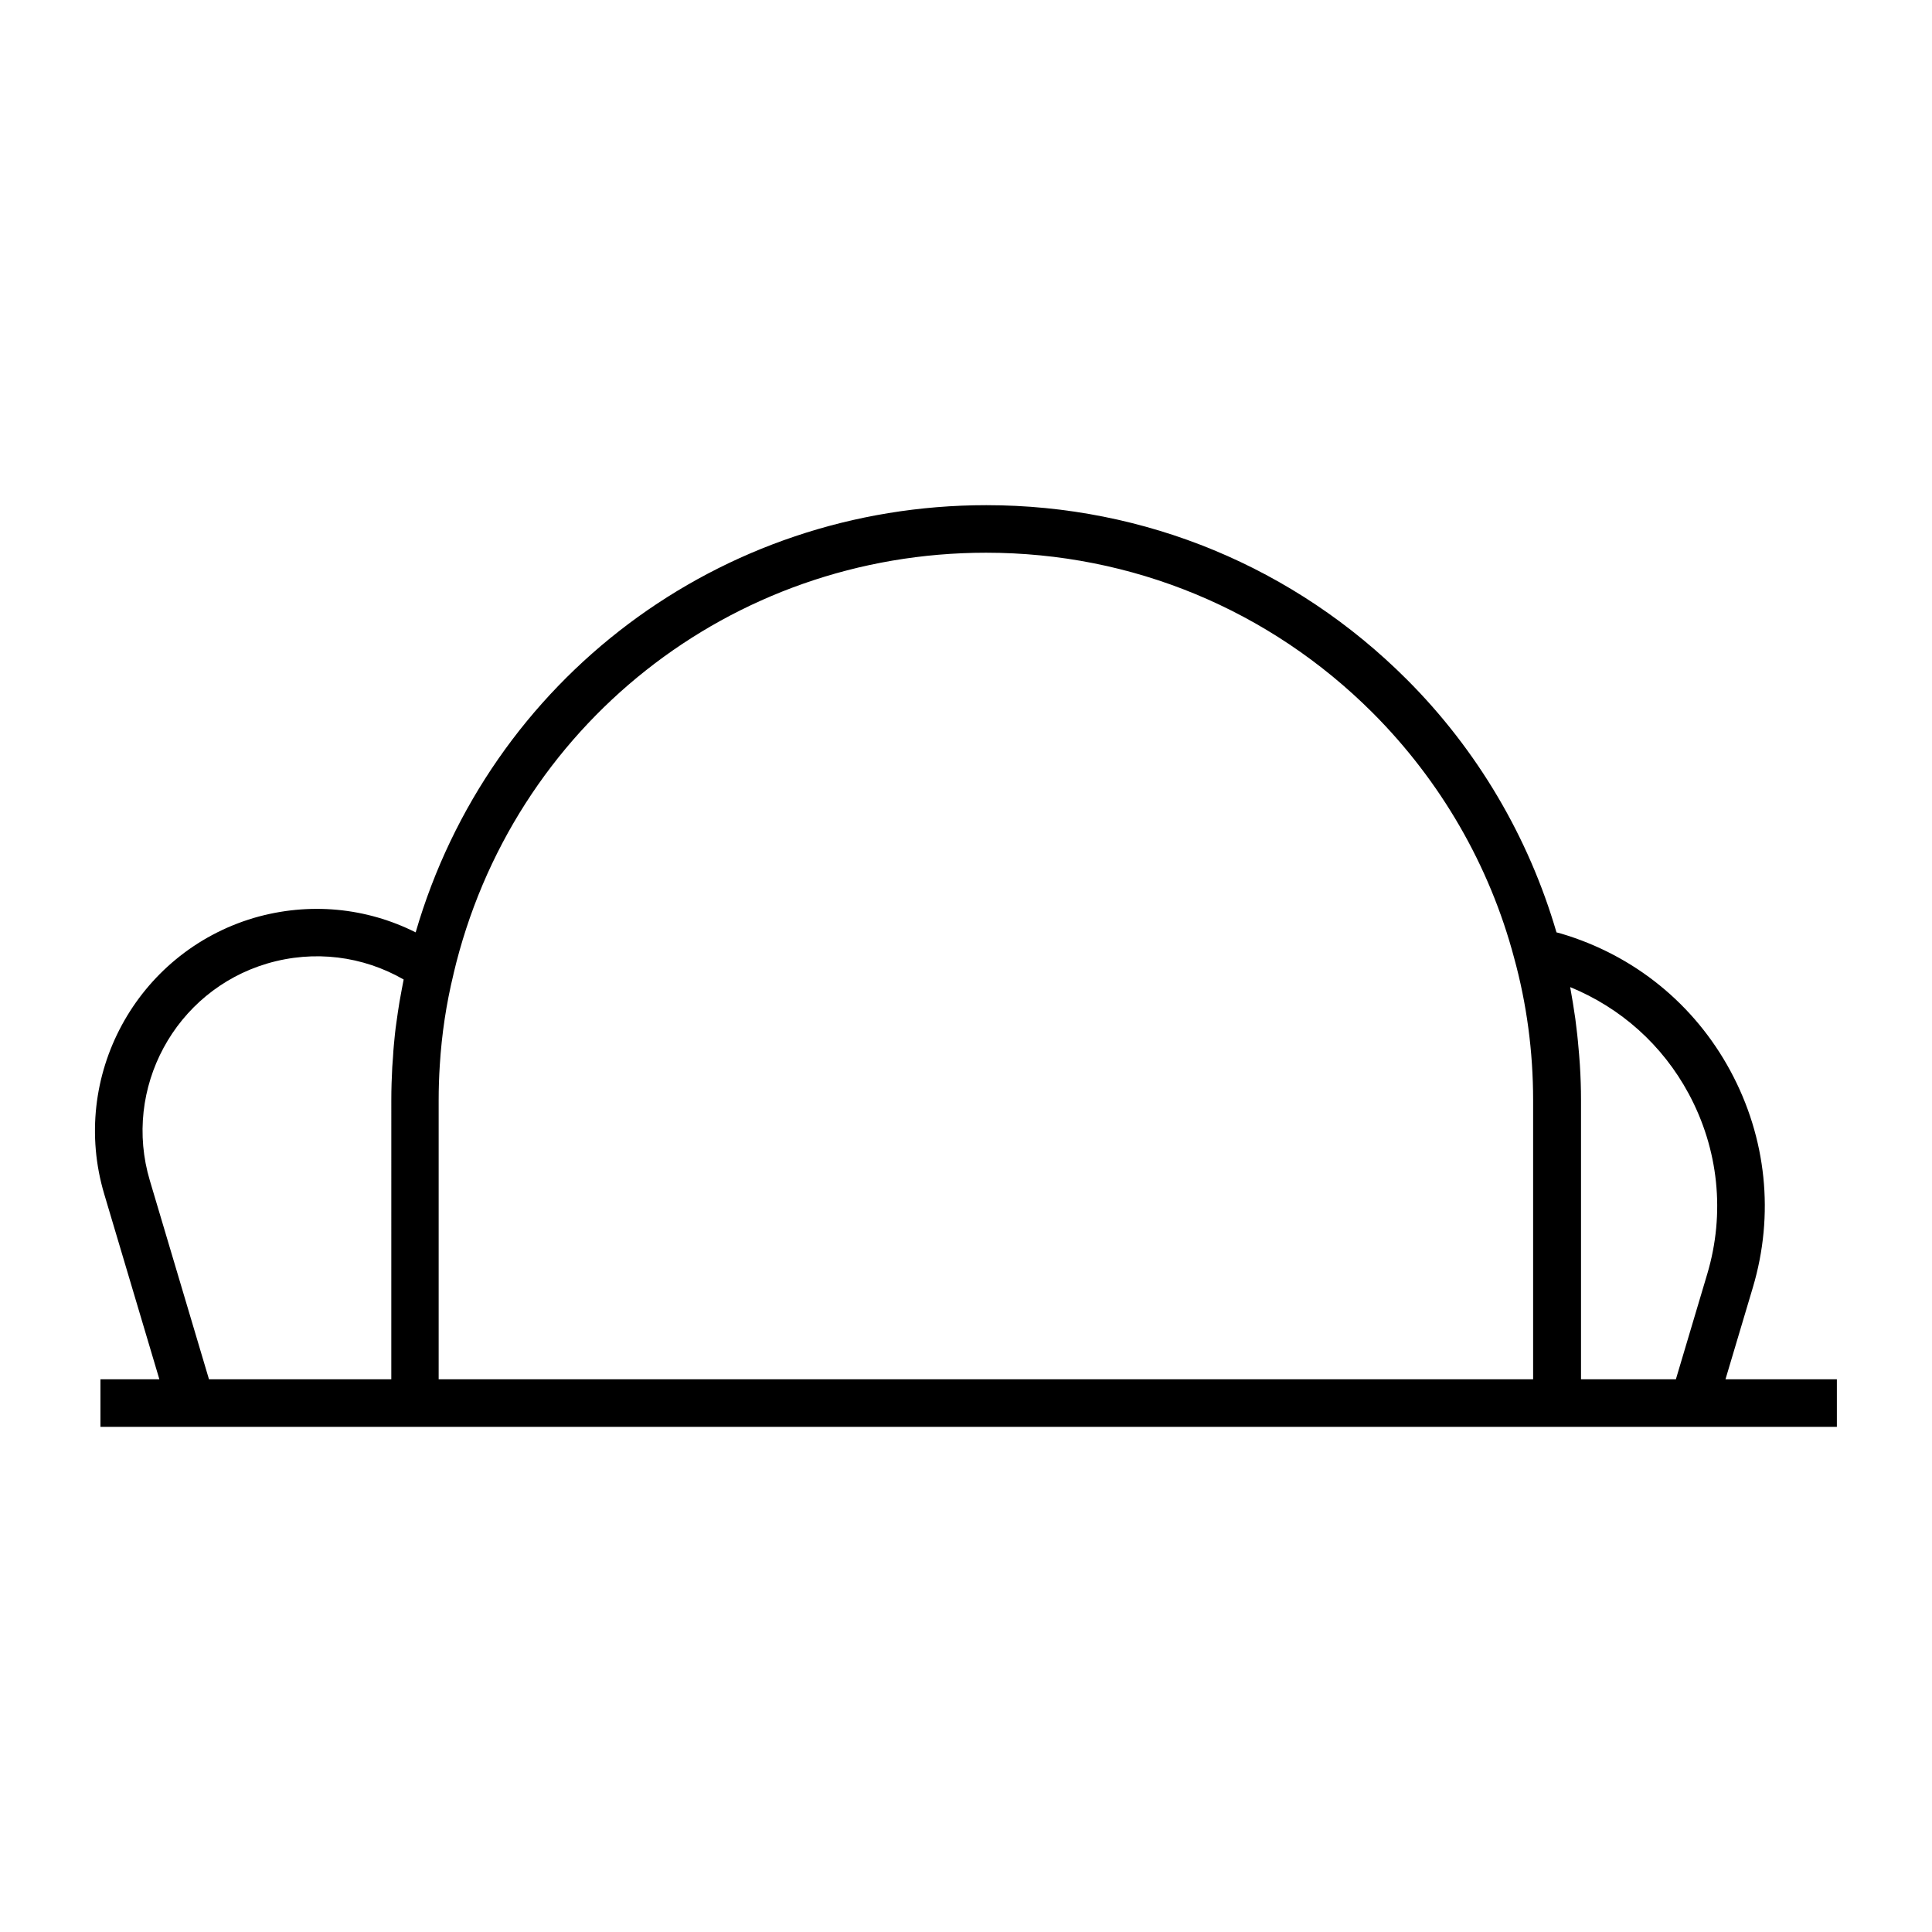
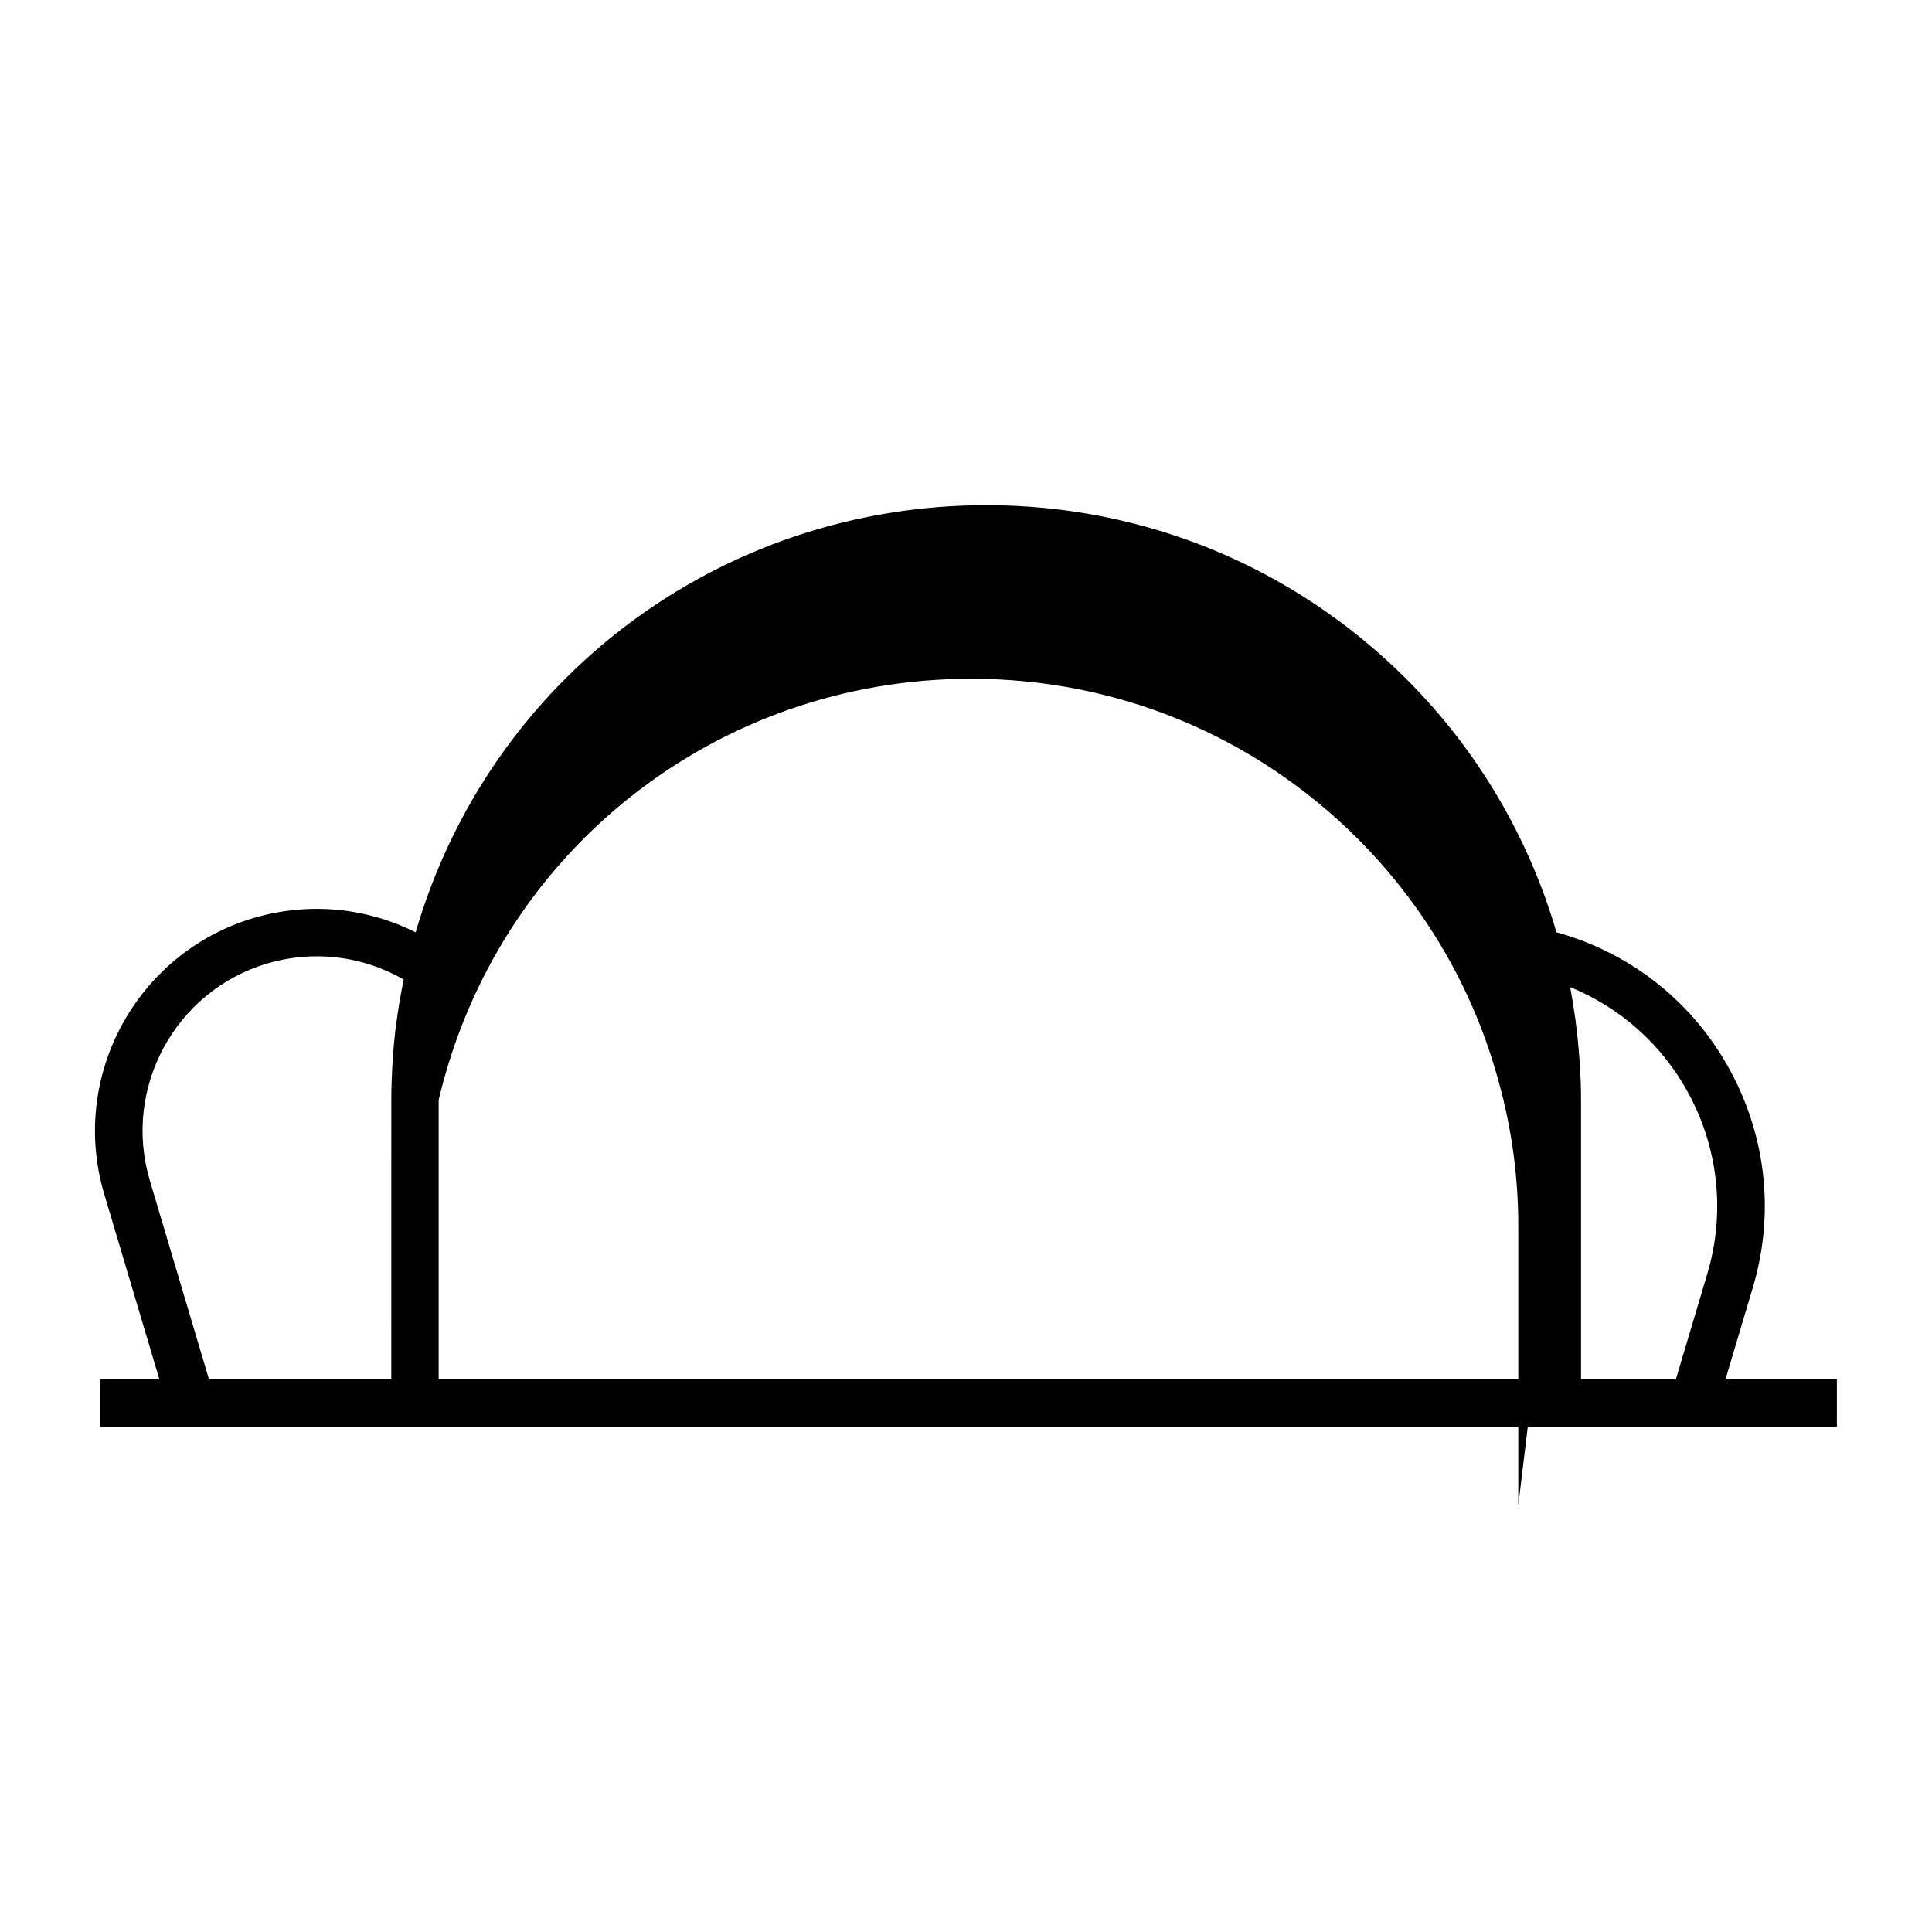
<svg xmlns="http://www.w3.org/2000/svg" fill="#000000" width="800px" height="800px" version="1.1" viewBox="144 144 512 512">
-   <path d="m601.27 509.53 7.254-24.336c5.742-19.297 3.629-39.648-5.945-57.383s-25.492-30.633-44.789-36.375l-1.309-0.352c-7.356-25.191-20.957-48.316-39.648-67.008-29.773-29.773-69.375-46.199-111.44-46.199-70.734 0-131.75 46.148-151.24 113.21-13.047-6.551-28.164-8.113-42.875-3.828-31.188 9.27-48.922 42.117-39.652 73.203l14.609 49.07h-15.617v12.594h460.17v-12.594zm-353.62 0h-48.266l-15.668-52.648c-7.305-24.434 6.648-50.281 31.086-57.535 12.496-3.68 25.391-1.965 36.172 4.231-0.203 0.855-0.301 1.762-0.504 2.621-0.203 1.109-0.402 2.215-0.605 3.324-0.301 1.812-0.555 3.578-0.805 5.391-0.152 1.059-0.301 2.117-0.402 3.176-0.203 1.965-0.402 3.93-0.504 5.945-0.051 0.906-0.152 1.812-0.203 2.769-0.152 2.922-0.25 5.793-0.25 8.715l-0.004 74.012zm302.74 0h-290.14v-73.961c0-3.125 0.102-6.246 0.301-9.32 0.504-8.16 1.715-16.223 3.629-24.082v-0.051c15.469-65.746 73.504-111.64 141.12-111.64 38.742 0 75.168 15.113 102.52 42.473 17.984 18.035 30.934 40.406 37.434 64.891 3.324 12.09 5.039 24.789 5.039 37.734v73.961zm37.734 0h-25.141v-73.961c0-3.125-0.102-6.246-0.301-9.371-0.051-0.906-0.152-1.812-0.203-2.719-0.203-2.367-0.402-4.734-0.707-7.055-0.102-0.805-0.203-1.664-0.301-2.469-0.402-2.82-0.855-5.594-1.359-8.363 13.402 5.492 24.434 15.316 31.387 28.215 7.961 14.762 9.723 31.738 4.938 47.812z" />
+   <path d="m601.27 509.53 7.254-24.336c5.742-19.297 3.629-39.648-5.945-57.383s-25.492-30.633-44.789-36.375l-1.309-0.352c-7.356-25.191-20.957-48.316-39.648-67.008-29.773-29.773-69.375-46.199-111.44-46.199-70.734 0-131.75 46.148-151.24 113.21-13.047-6.551-28.164-8.113-42.875-3.828-31.188 9.27-48.922 42.117-39.652 73.203l14.609 49.07h-15.617v12.594h460.17v-12.594zm-353.62 0h-48.266l-15.668-52.648c-7.305-24.434 6.648-50.281 31.086-57.535 12.496-3.68 25.391-1.965 36.172 4.231-0.203 0.855-0.301 1.762-0.504 2.621-0.203 1.109-0.402 2.215-0.605 3.324-0.301 1.812-0.555 3.578-0.805 5.391-0.152 1.059-0.301 2.117-0.402 3.176-0.203 1.965-0.402 3.93-0.504 5.945-0.051 0.906-0.152 1.812-0.203 2.769-0.152 2.922-0.25 5.793-0.25 8.715l-0.004 74.012zm302.74 0h-290.14v-73.961v-0.051c15.469-65.746 73.504-111.64 141.12-111.64 38.742 0 75.168 15.113 102.52 42.473 17.984 18.035 30.934 40.406 37.434 64.891 3.324 12.09 5.039 24.789 5.039 37.734v73.961zm37.734 0h-25.141v-73.961c0-3.125-0.102-6.246-0.301-9.371-0.051-0.906-0.152-1.812-0.203-2.719-0.203-2.367-0.402-4.734-0.707-7.055-0.102-0.805-0.203-1.664-0.301-2.469-0.402-2.82-0.855-5.594-1.359-8.363 13.402 5.492 24.434 15.316 31.387 28.215 7.961 14.762 9.723 31.738 4.938 47.812z" />
</svg>